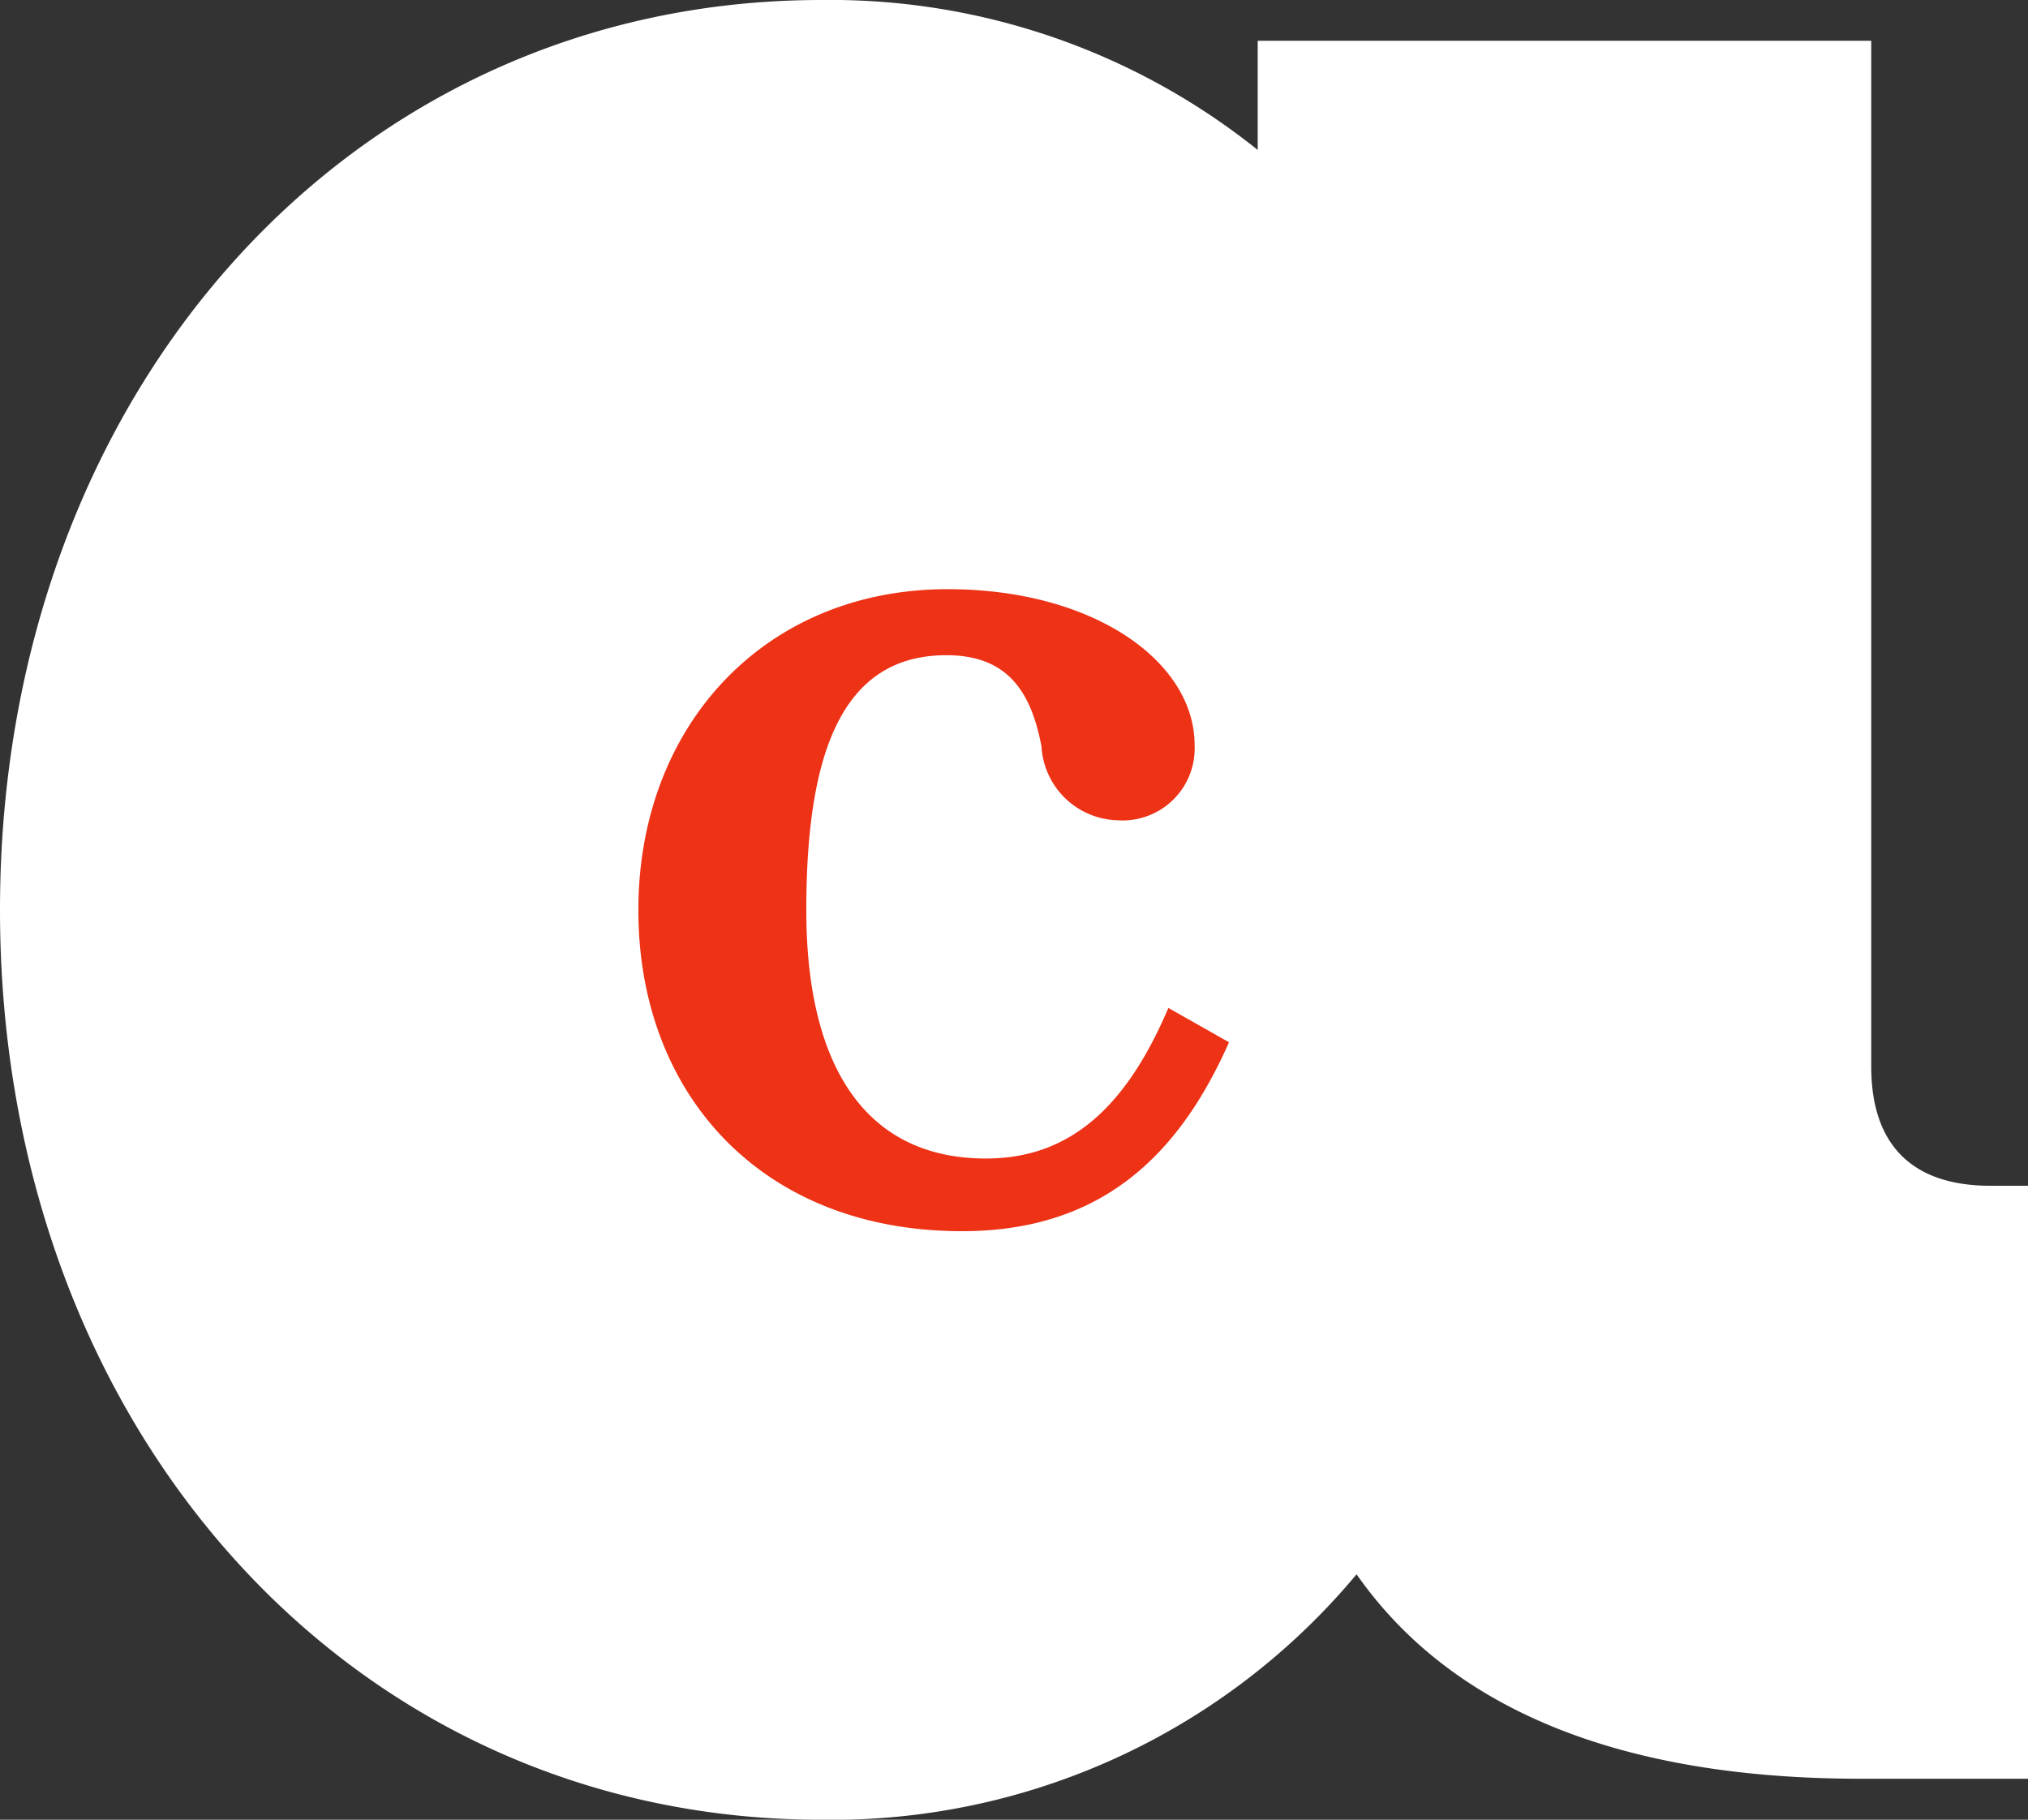
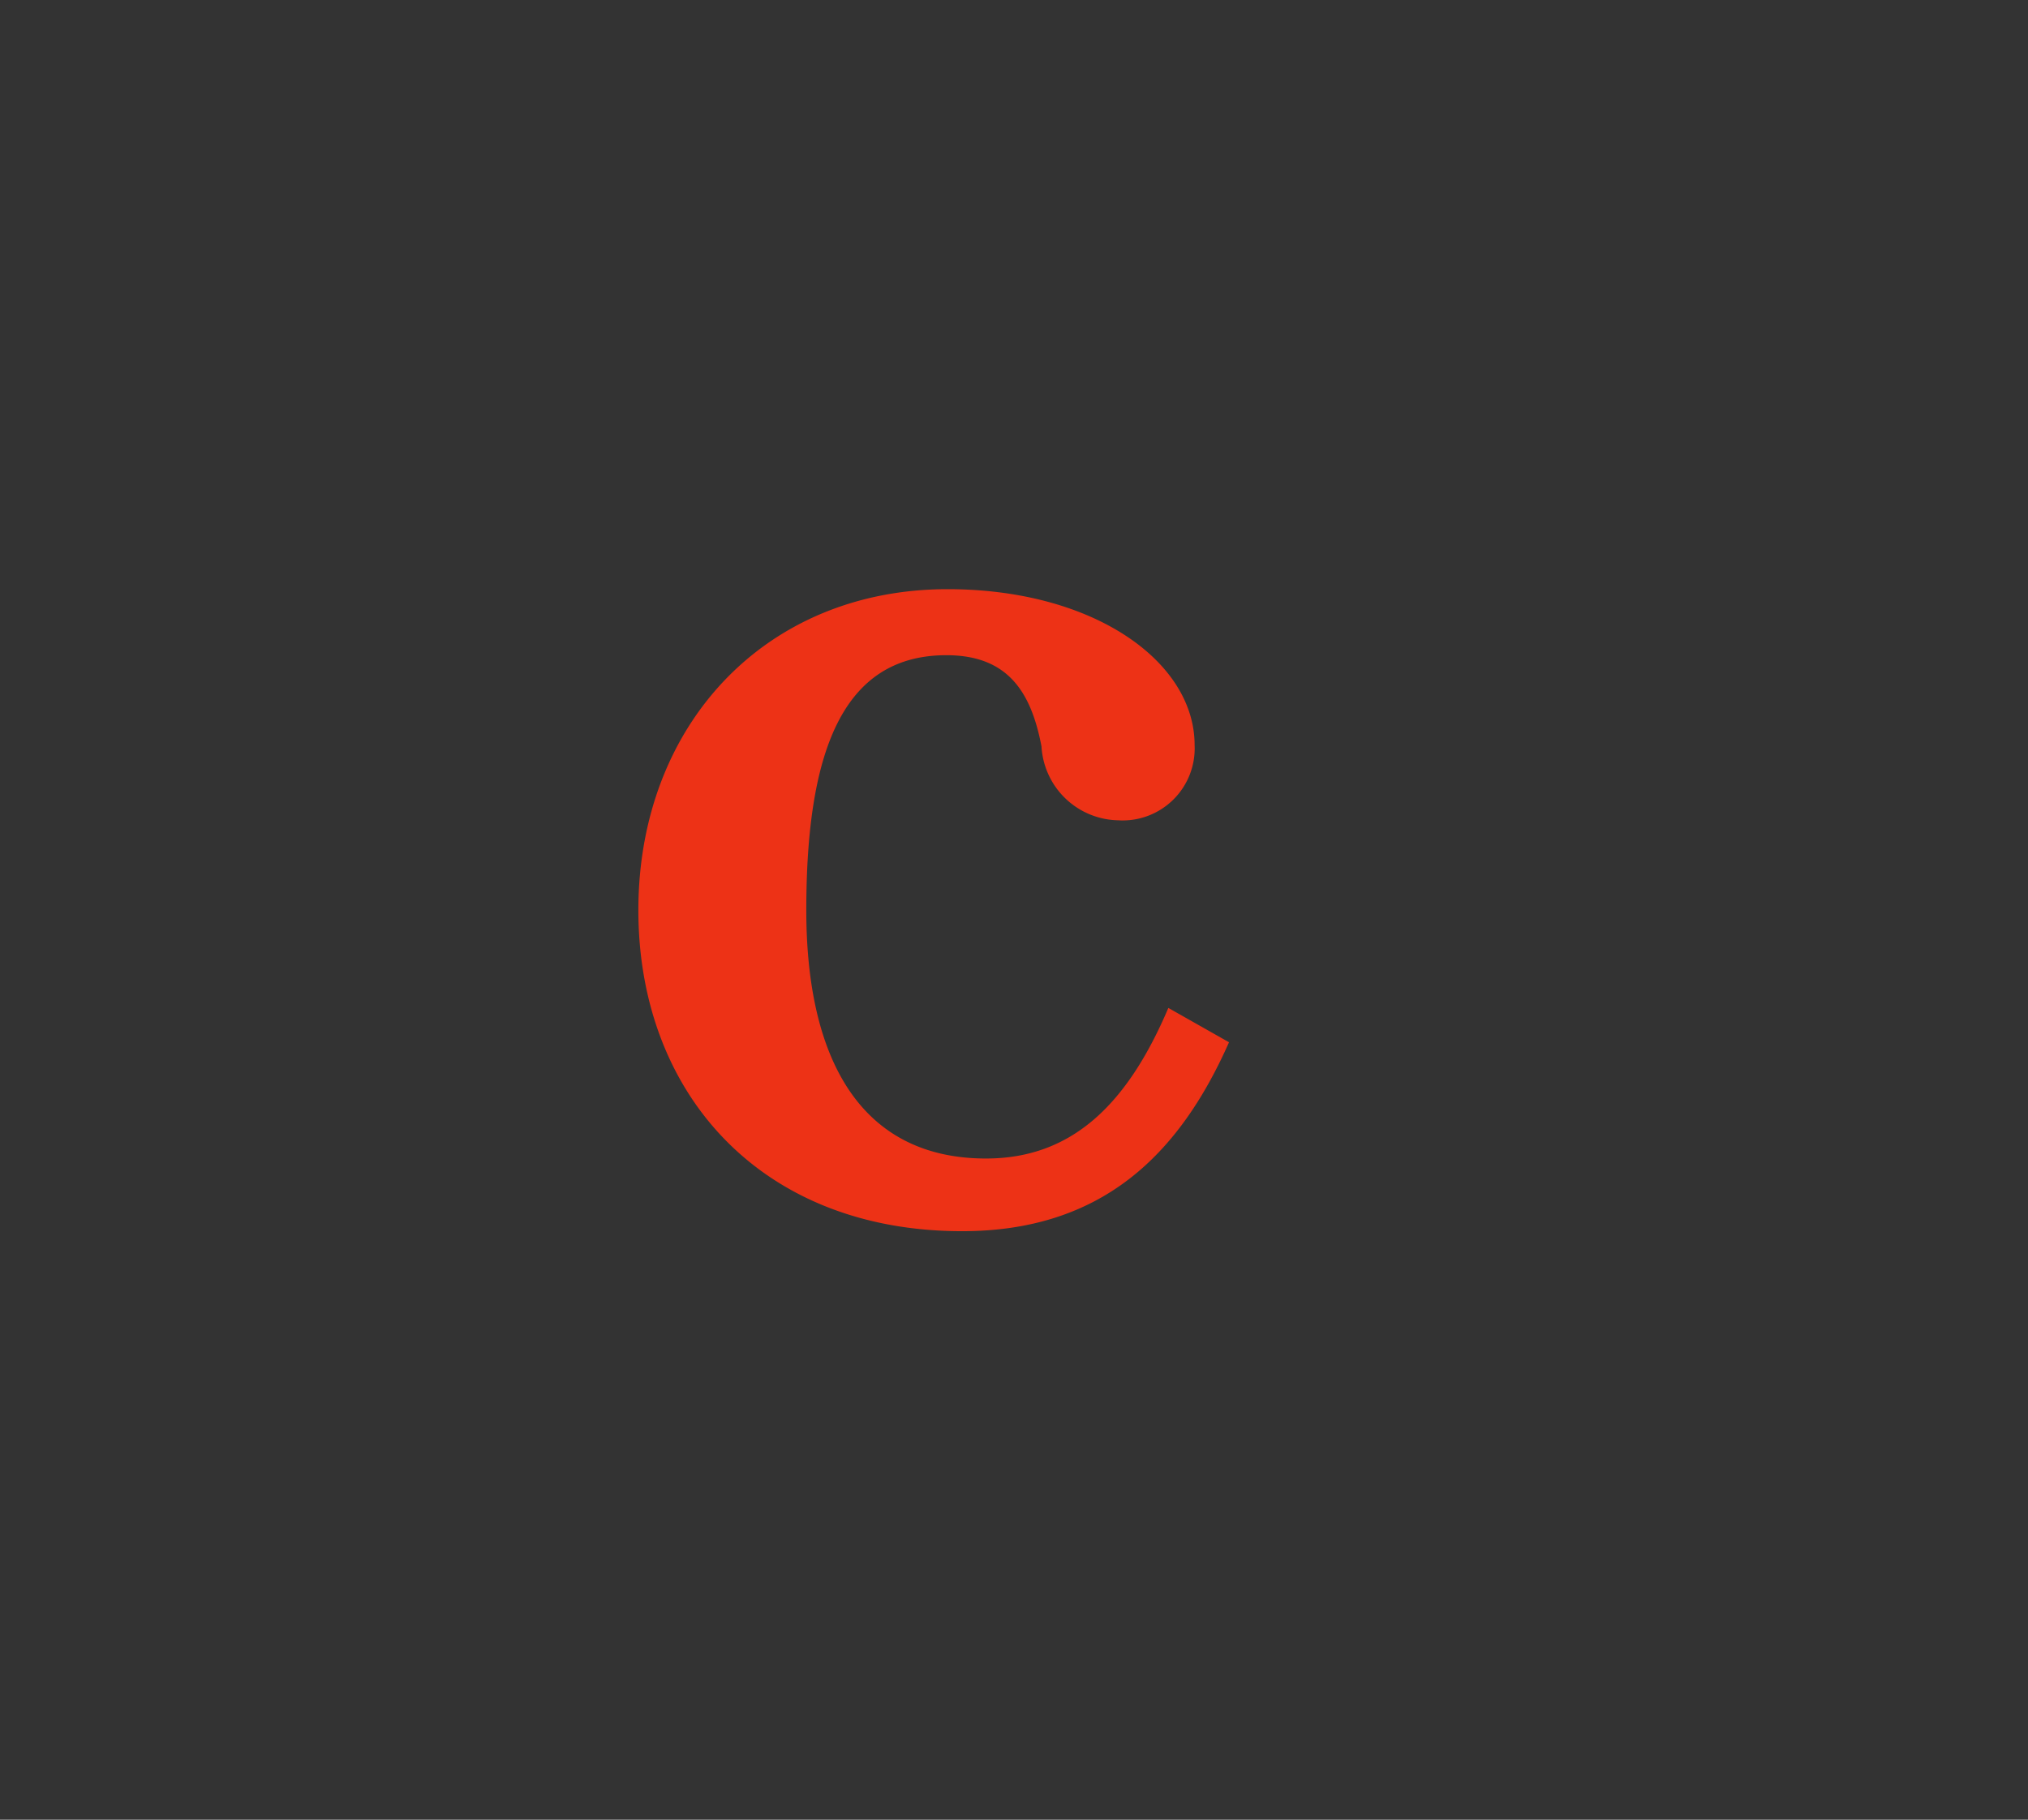
<svg xmlns="http://www.w3.org/2000/svg" width="66.854" height="60" viewBox="0 0 66.854 60">
  <rect x="0" y="0" width="66.854" height="60" fill="#333333" stroke="none" />
  <defs>
    <clipPath id="clip-path">
      <path id="Path_30" data-name="Path 30" d="M0-240H66.854v-60H0Z" transform="translate(0 300)" fill="none" />
    </clipPath>
  </defs>
  <g id="Group_58" data-name="Group 58" transform="translate(0 300)">
    <g id="Group_46" data-name="Group 46" transform="translate(0 -300)" clip-path="url(#clip-path)">
      <g id="Group_44" data-name="Group 44" transform="translate(0 0)">
-         <path id="Path_28" data-name="Path 28" d="M0-120c0-17.078,11.574-30,27.079-30a22.526,22.526,0,0,1,14.382,4.944v-3.6H61.686v33.821c0,2.584,1.348,3.932,3.932,3.932h1.236v19.551H61.348c-7.865,0-13.483-2.247-16.628-6.741A22.511,22.511,0,0,1,27.079-90C11.574-90,0-102.921,0-120" transform="translate(0 150)" fill="#fff" />
-       </g>
+         </g>
      <g id="Group_45" data-name="Group 45" transform="translate(21.043 19.427)">
        <path id="Path_29" data-name="Path 29" d="M-63.418-30.49a2.376,2.376,0,0,0,2.483-2.483c0-2.744-3.31-5.14-8.145-5.14-6.011,0-10.192,4.486-10.192,10.584,0,6.054,4.051,10.584,10.671,10.584,4.573,0,7.143-2.483,8.8-6.229l-2-1.132c-1.35,3.18-3.18,4.965-6.011,4.965-4.007,0-5.924-3.092-5.924-8.189s1.132-8.406,4.617-8.406c2,0,2.788,1.176,3.136,3.005a2.584,2.584,0,0,0,2.57,2.439" transform="translate(79.273 38.112)" fill="#ed3216" />
      </g>
    </g>
  </g>
</svg>